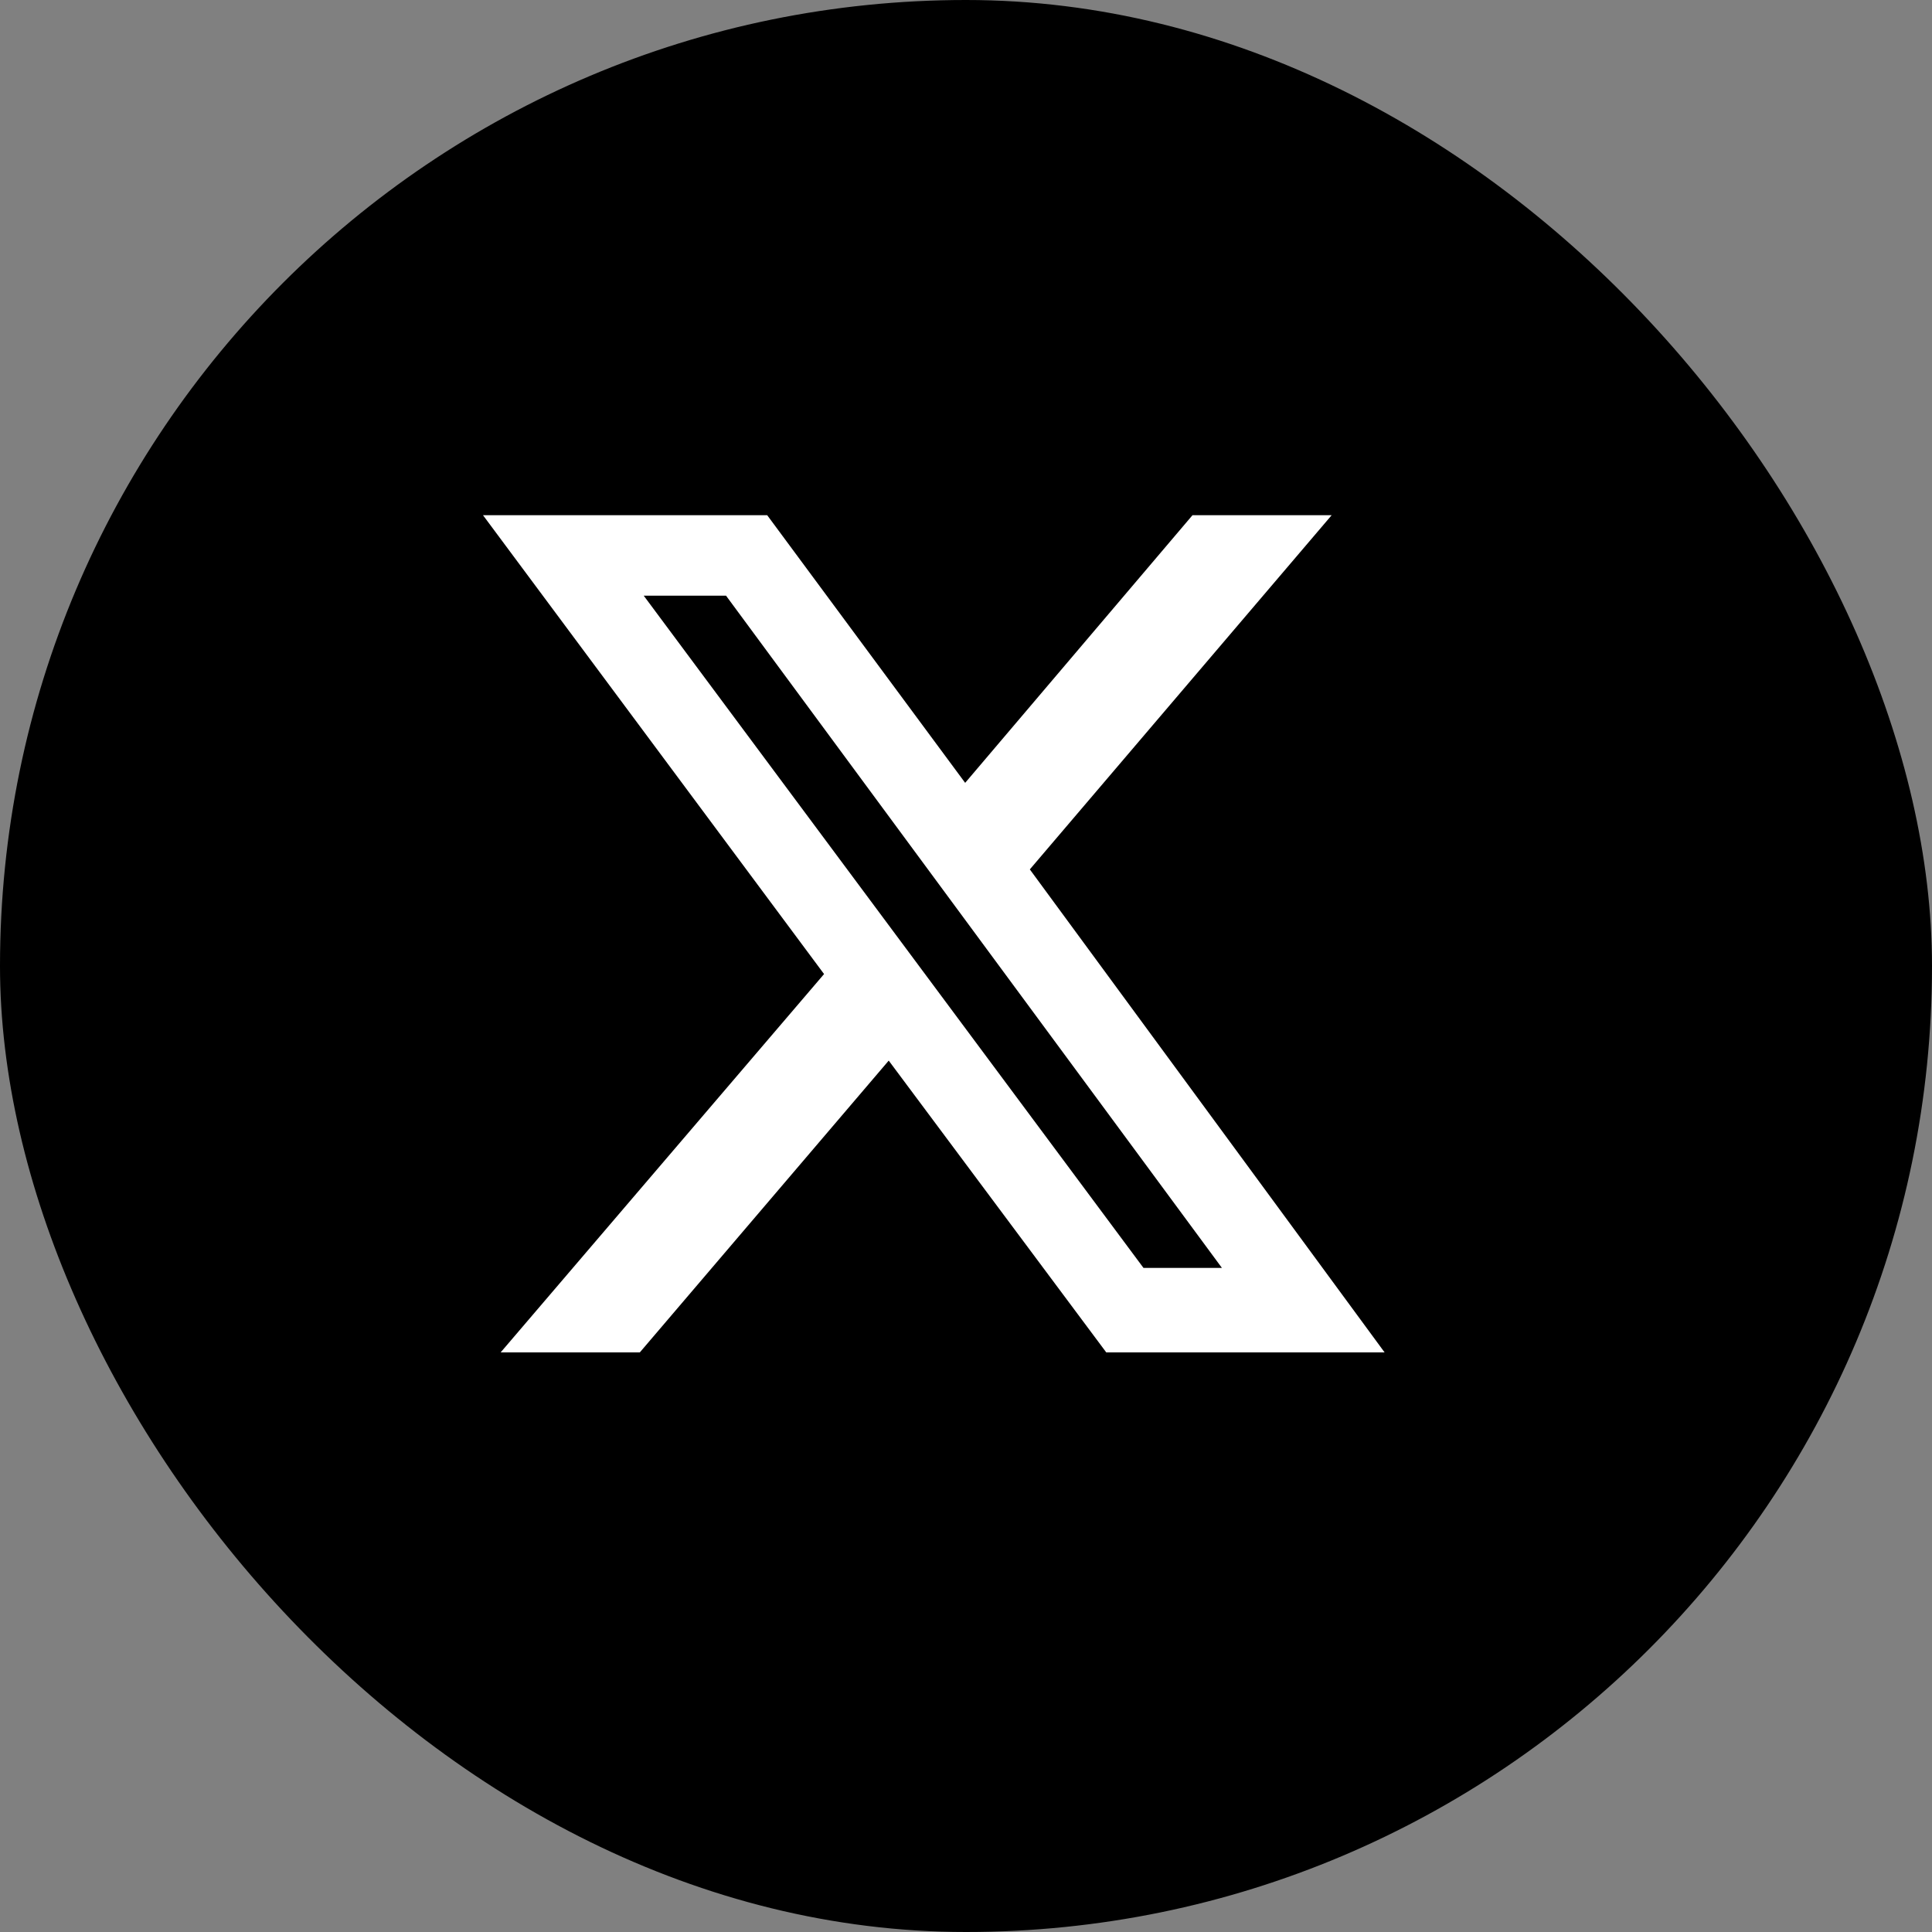
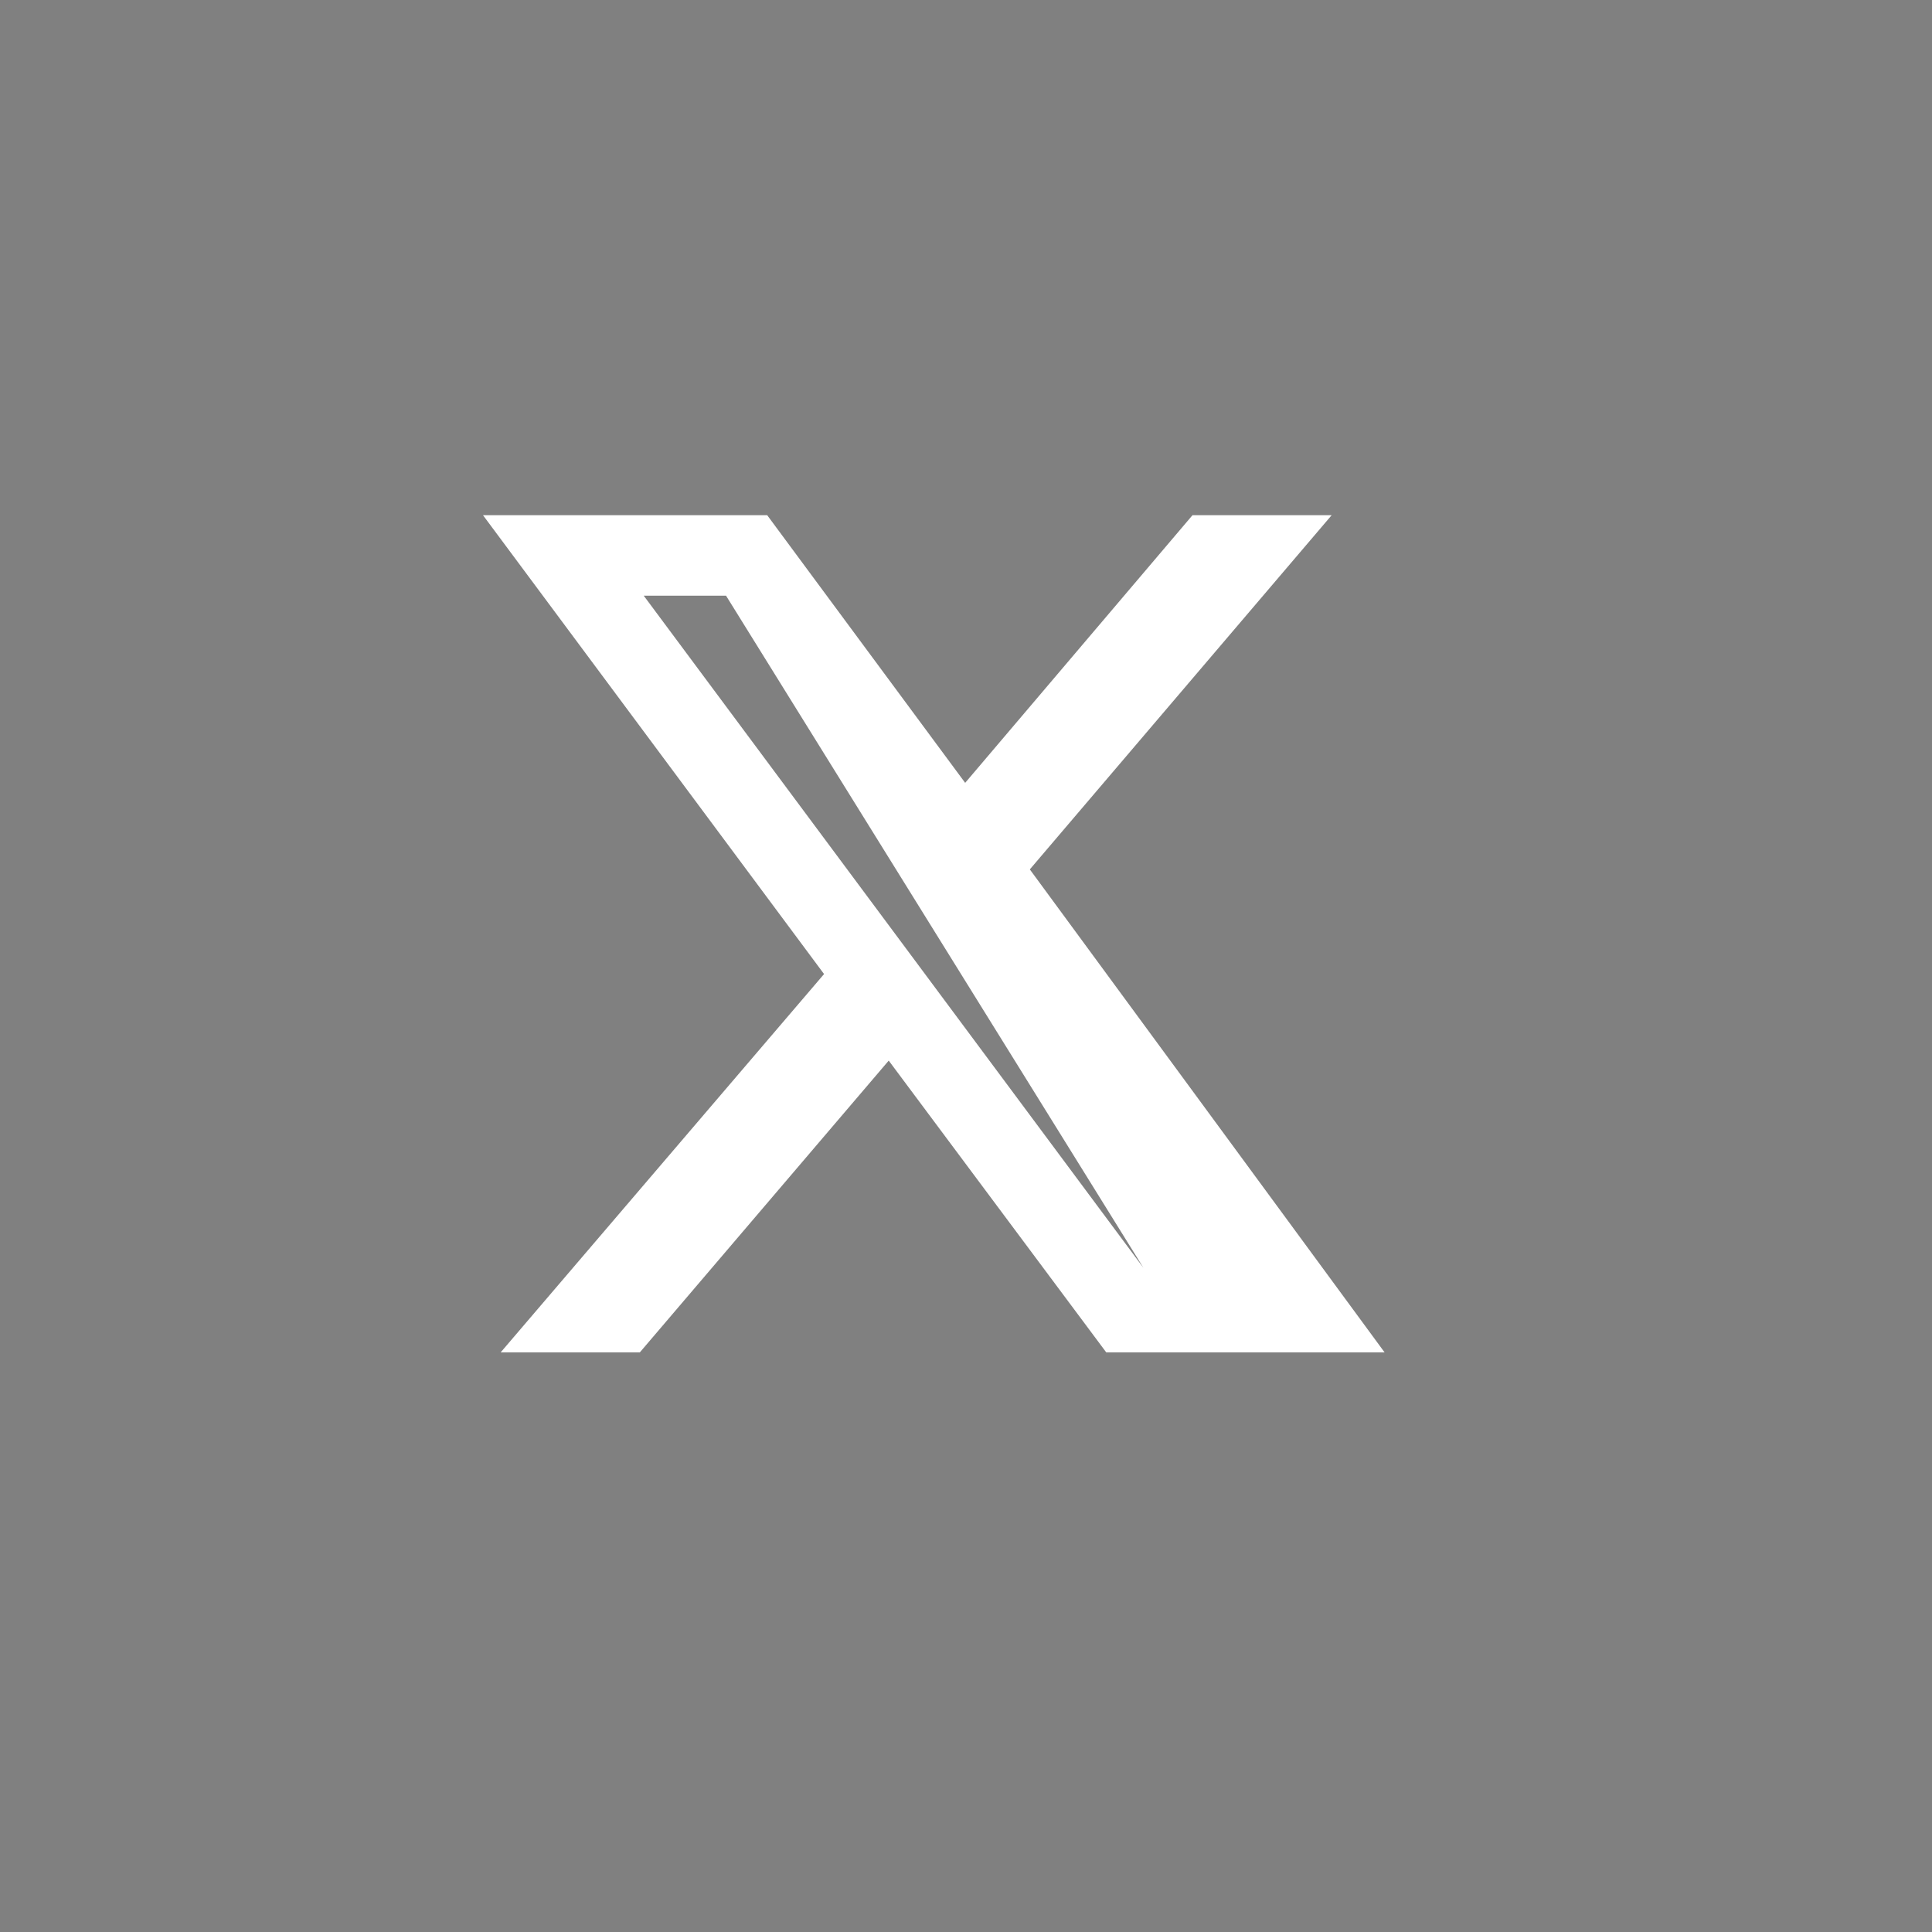
<svg xmlns="http://www.w3.org/2000/svg" width="30" height="30" viewBox="0 0 30 30" fill="none">
  <rect x="0" y="0" width="30" height="30" fill="#808080" stroke="none" />
-   <rect width="30" height="30" rx="15" fill="black" />
-   <path d="M18.517 8H20.678L15.991 13.5L21.5 21H17.178L13.8 16.469L9.935 21H7.774L12.796 15.125L7.5 8H11.913L14.987 12.156L18.517 8ZM17.756 19.688H18.974L11.274 9.25H9.996L17.756 19.688Z" fill="white" />
+   <path d="M18.517 8H20.678L15.991 13.5L21.5 21H17.178L13.8 16.469L9.935 21H7.774L12.796 15.125L7.5 8H11.913L14.987 12.156L18.517 8ZM17.756 19.688L11.274 9.25H9.996L17.756 19.688Z" fill="white" />
</svg>